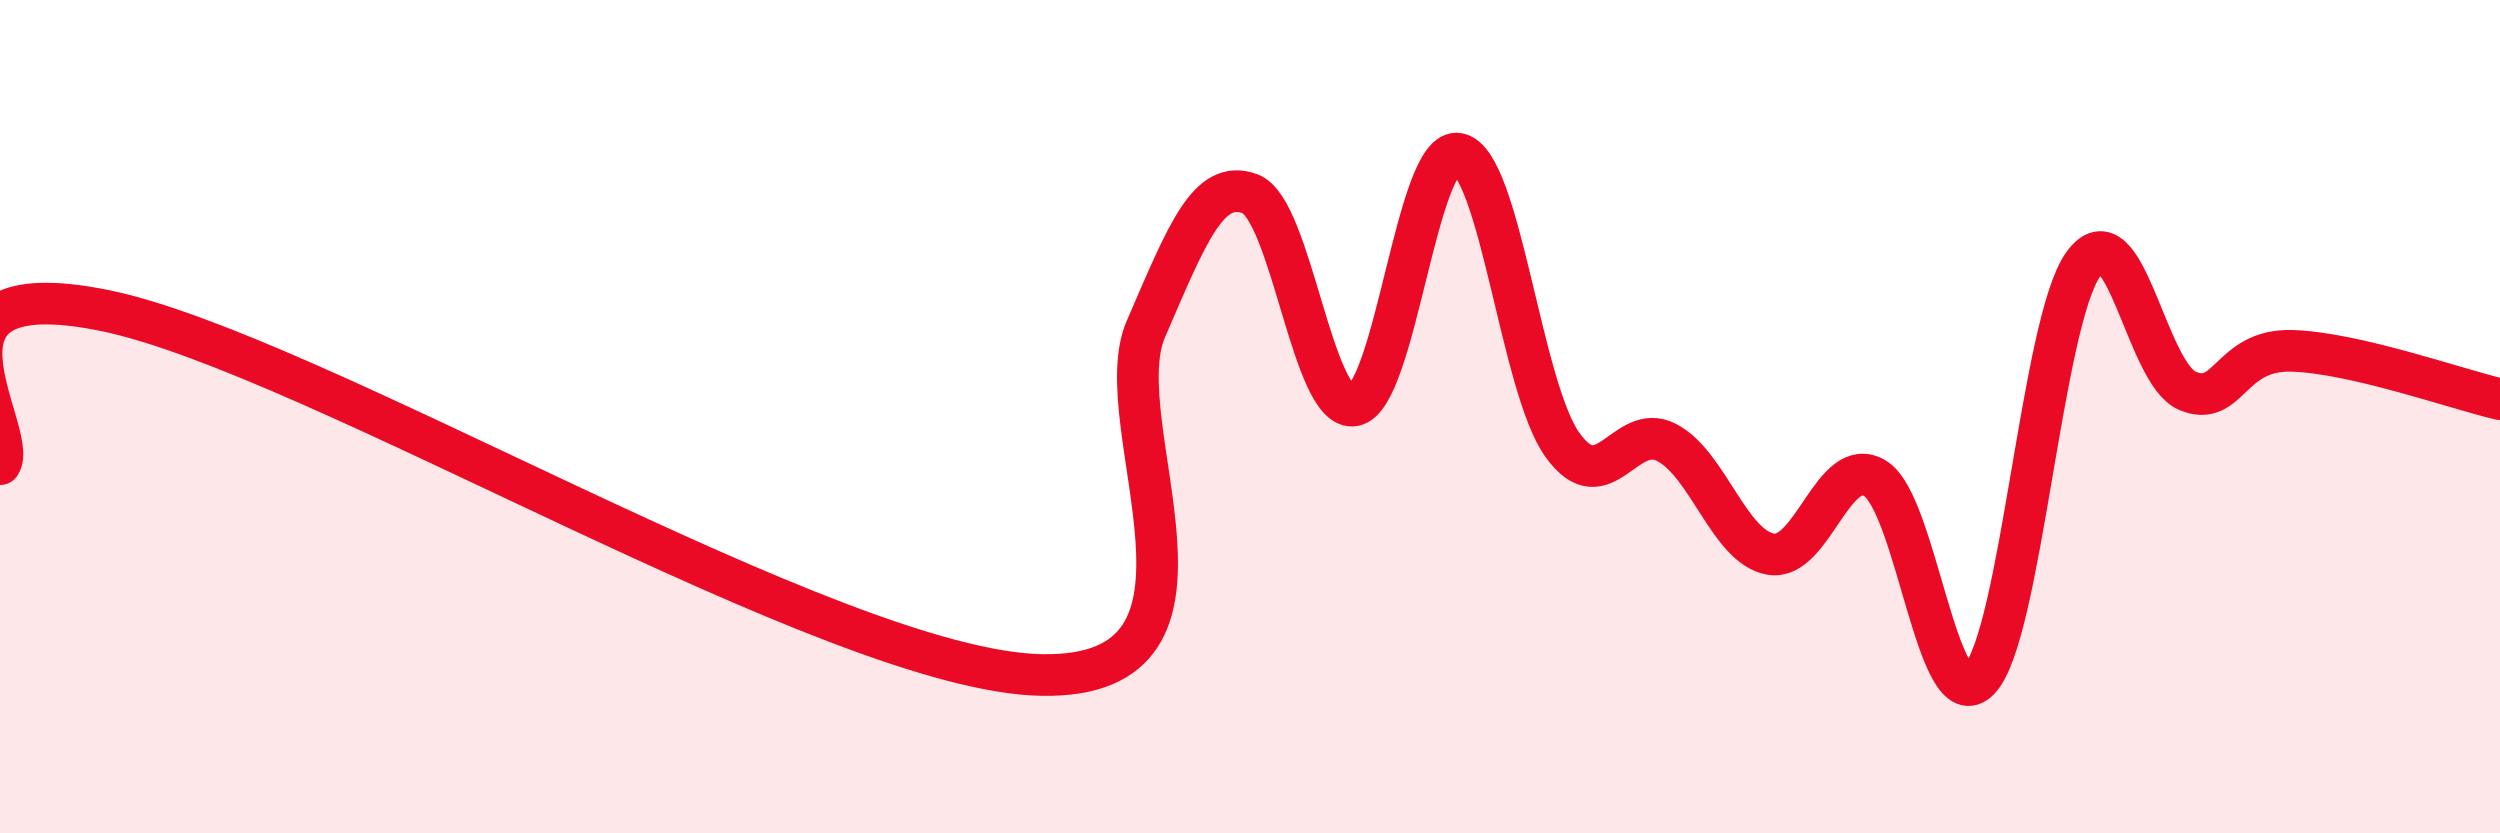
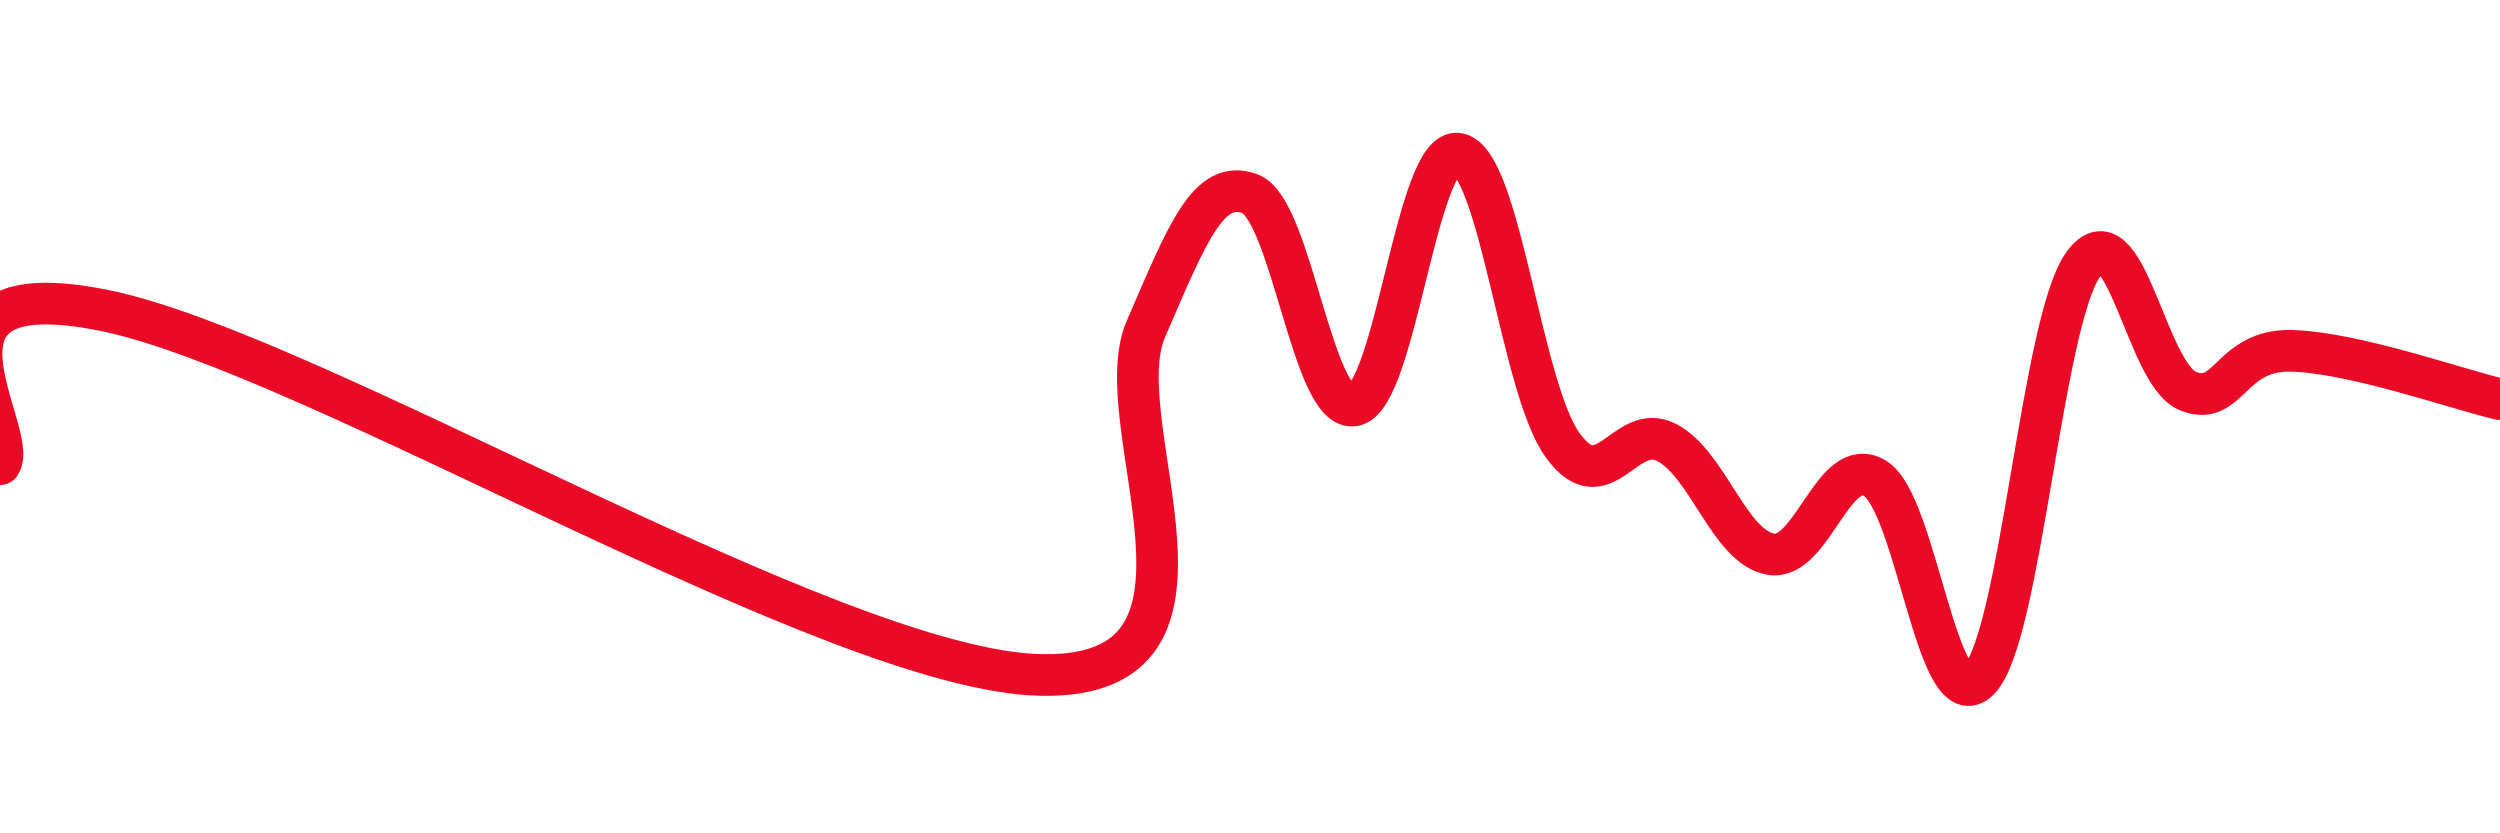
<svg xmlns="http://www.w3.org/2000/svg" width="60" height="20" viewBox="0 0 60 20">
-   <path d="M 0,11.14 C 0.5,10.4 -2.5,6.44 2.5,7.45 C 7.5,8.46 20,16.11 25,16.2 C 30,16.29 26.5,10.21 27.5,7.9 C 28.5,5.59 29,4.28 30,4.65 C 31,5.02 31.5,9.92 32.5,9.73 C 33.5,9.54 34,3.5 35,3.69 C 36,3.88 36.5,9.29 37.5,10.68 C 38.5,12.07 39,10.1 40,10.62 C 41,11.14 41.5,13.13 42.5,13.3 C 43.5,13.47 44,10.88 45,11.48 C 46,12.08 46.5,17.34 47.5,16.31 C 48.5,15.28 49,7.73 50,6.34 C 51,4.95 51.5,8.96 52.5,9.38 C 53.5,9.8 53.5,8.38 55,8.42 C 56.5,8.46 59,9.35 60,9.58L60 20L0 20Z" fill="#EB0A25" opacity="0.1" stroke-linecap="round" stroke-linejoin="round" />
  <path d="M 0,11.14 C 0.5,10.4 -2.5,6.44 2.5,7.45 C 7.5,8.46 20,16.11 25,16.2 C 30,16.29 26.5,10.21 27.5,7.9 C 28.5,5.59 29,4.28 30,4.65 C 31,5.02 31.5,9.92 32.5,9.73 C 33.5,9.54 34,3.5 35,3.69 C 36,3.88 36.5,9.29 37.5,10.68 C 38.5,12.07 39,10.1 40,10.62 C 41,11.14 41.5,13.13 42.5,13.3 C 43.5,13.47 44,10.88 45,11.48 C 46,12.08 46.5,17.34 47.5,16.31 C 48.5,15.28 49,7.73 50,6.34 C 51,4.95 51.5,8.96 52.5,9.38 C 53.5,9.8 53.5,8.38 55,8.42 C 56.5,8.46 59,9.35 60,9.58" stroke="#EB0A25" stroke-width="1" fill="none" stroke-linecap="round" stroke-linejoin="round" />
</svg>